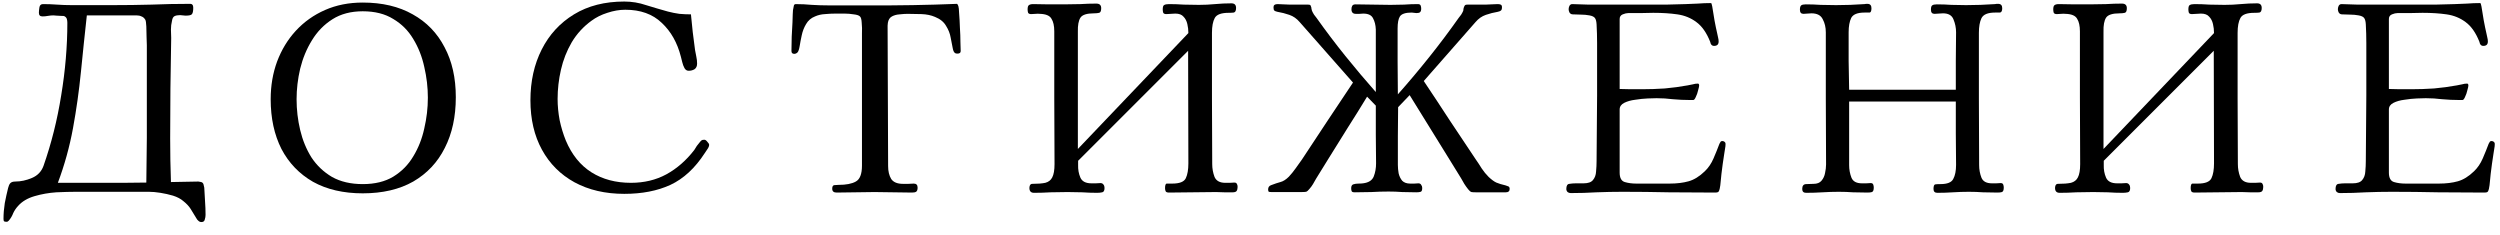
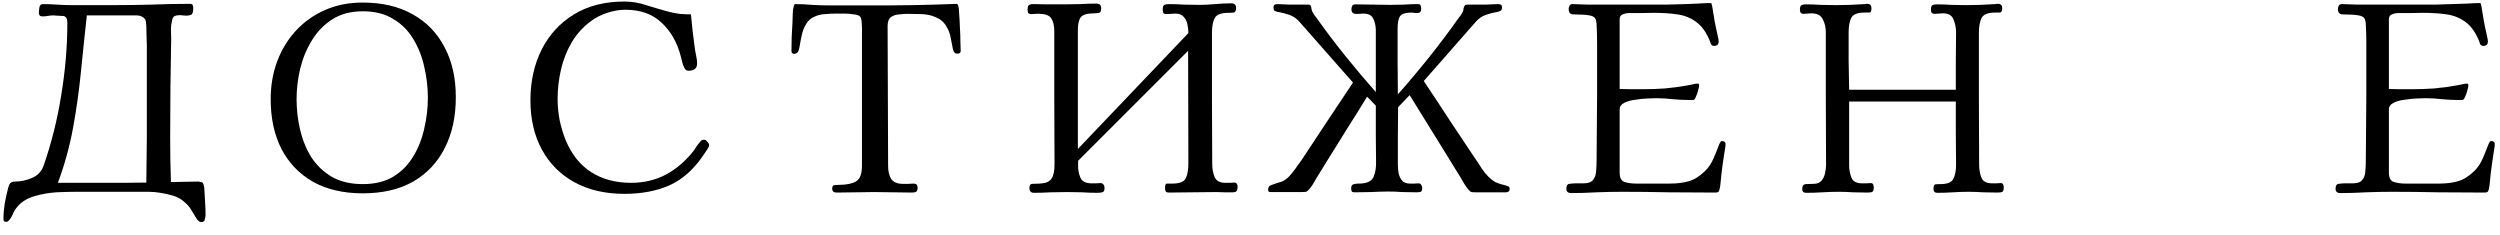
<svg xmlns="http://www.w3.org/2000/svg" width="117" height="11" viewBox="0 0 117 11" fill="none">
  <path d="M6.872 2.112C6.872 2.048 6.868 1.928 6.86 1.752C6.86 1.576 6.856 1.404 6.848 1.236C6.84 1.068 6.824 0.964 6.8 0.924C6.752 0.844 6.692 0.792 6.62 0.768C6.556 0.736 6.48 0.72 6.392 0.72H4.064C3.968 1.592 3.876 2.472 3.788 3.36C3.7 4.248 3.576 5.128 3.416 6C3.256 6.872 3.02 7.724 2.708 8.556H4.64C5.008 8.556 5.376 8.556 5.744 8.556C6.112 8.548 6.48 8.544 6.848 8.544C6.856 8.192 6.86 7.844 6.86 7.5C6.868 7.148 6.872 6.796 6.872 6.444V2.112ZM9.62 10.056C9.62 10.128 9.608 10.2 9.584 10.272C9.568 10.352 9.516 10.392 9.428 10.392C9.372 10.392 9.324 10.372 9.284 10.332C9.244 10.3 9.212 10.26 9.188 10.212C9.092 10.052 9.004 9.908 8.924 9.78C8.844 9.652 8.728 9.528 8.576 9.408C8.456 9.304 8.296 9.22 8.096 9.156C7.904 9.1 7.708 9.056 7.508 9.024C7.308 8.992 7.128 8.976 6.968 8.976H3.56C3.296 8.976 2.988 8.984 2.636 9C2.284 9.024 1.944 9.084 1.616 9.18C1.288 9.276 1.032 9.428 0.848 9.636C0.752 9.74 0.676 9.852 0.62 9.972C0.572 10.1 0.504 10.216 0.416 10.32C0.384 10.36 0.348 10.38 0.308 10.38C0.252 10.38 0.212 10.372 0.188 10.356C0.172 10.34 0.164 10.3 0.164 10.236C0.164 10.004 0.184 9.76 0.224 9.504C0.272 9.256 0.324 9.02 0.38 8.796C0.404 8.7 0.436 8.628 0.476 8.58C0.524 8.524 0.604 8.496 0.716 8.496C0.972 8.496 1.232 8.44 1.496 8.328C1.76 8.216 1.94 8.028 2.036 7.764C2.404 6.716 2.68 5.616 2.864 4.464C3.056 3.304 3.152 2.172 3.152 1.068C3.152 1.004 3.144 0.944 3.128 0.888C3.112 0.832 3.072 0.788 3.008 0.756C3 0.748 2.956 0.744 2.876 0.744C2.804 0.736 2.728 0.732 2.648 0.732C2.576 0.724 2.528 0.72 2.504 0.72C2.416 0.72 2.328 0.728 2.24 0.744C2.16 0.76 2.076 0.768 1.988 0.768C1.876 0.768 1.82 0.712 1.82 0.6C1.82 0.536 1.828 0.452 1.844 0.348C1.86 0.244 1.916 0.192 2.012 0.192C2.236 0.192 2.456 0.2 2.672 0.216C2.896 0.232 3.12 0.24 3.344 0.24H5.288C5.888 0.24 6.488 0.232 7.088 0.216C7.688 0.192 8.288 0.18 8.888 0.18C8.952 0.18 8.992 0.196 9.008 0.228C9.032 0.252 9.044 0.296 9.044 0.36C9.044 0.512 9.024 0.612 8.984 0.66C8.952 0.708 8.852 0.732 8.684 0.732C8.644 0.732 8.6 0.728 8.552 0.72C8.512 0.712 8.472 0.708 8.432 0.708C8.32 0.708 8.232 0.724 8.168 0.756C8.104 0.788 8.064 0.864 8.048 0.984C8.016 1.112 8 1.244 8 1.38C8.008 1.508 8.012 1.64 8.012 1.776C8.004 2.56 7.992 3.344 7.976 4.128C7.968 4.912 7.964 5.696 7.964 6.48C7.964 7.152 7.976 7.832 8 8.52C8.208 8.52 8.42 8.516 8.636 8.508C8.852 8.5 9.068 8.496 9.284 8.496L9.416 8.52C9.472 8.536 9.508 8.572 9.524 8.628C9.54 8.684 9.552 8.736 9.56 8.784C9.576 8.992 9.588 9.204 9.596 9.42C9.612 9.636 9.62 9.848 9.62 10.056Z" fill="black" />
  <path d="M20.024 4.572C20.024 4.092 19.968 3.612 19.856 3.132C19.752 2.652 19.58 2.216 19.34 1.824C19.108 1.432 18.796 1.12 18.404 0.888C18.02 0.648 17.544 0.528 16.976 0.528C16.424 0.528 15.952 0.652 15.56 0.9C15.168 1.148 14.848 1.476 14.6 1.884C14.352 2.284 14.168 2.728 14.048 3.216C13.936 3.696 13.88 4.172 13.88 4.644C13.88 5.132 13.936 5.612 14.048 6.084C14.16 6.556 14.336 6.984 14.576 7.368C14.824 7.744 15.144 8.048 15.536 8.28C15.936 8.504 16.416 8.616 16.976 8.616C17.544 8.616 18.02 8.5 18.404 8.268C18.796 8.028 19.108 7.712 19.34 7.32C19.58 6.928 19.752 6.492 19.856 6.012C19.968 5.532 20.024 5.052 20.024 4.572ZM21.332 4.548C21.332 5.46 21.16 6.252 20.816 6.924C20.48 7.596 19.988 8.12 19.34 8.496C18.692 8.864 17.904 9.048 16.976 9.048C16.072 9.048 15.296 8.868 14.648 8.508C14.008 8.14 13.516 7.628 13.172 6.972C12.836 6.308 12.668 5.532 12.668 4.644C12.668 4.012 12.768 3.424 12.968 2.88C13.176 2.328 13.468 1.848 13.844 1.44C14.228 1.024 14.684 0.7 15.212 0.468C15.74 0.236 16.328 0.12 16.976 0.12C17.888 0.12 18.668 0.304 19.316 0.672C19.964 1.032 20.46 1.544 20.804 2.208C21.156 2.864 21.332 3.644 21.332 4.548Z" fill="black" />
  <path d="M33.188 6.78C33.188 6.836 33.16 6.904 33.104 6.984C33.056 7.056 33.016 7.116 32.984 7.164C32.528 7.868 31.992 8.364 31.376 8.652C30.768 8.932 30.048 9.072 29.216 9.072C28.328 9.072 27.552 8.892 26.888 8.532C26.232 8.172 25.724 7.664 25.364 7.008C25.004 6.352 24.824 5.58 24.824 4.692C24.824 3.804 25 3.012 25.352 2.316C25.704 1.62 26.208 1.072 26.864 0.672C27.52 0.272 28.304 0.072 29.216 0.072C29.568 0.072 29.908 0.128 30.236 0.24C30.572 0.344 30.912 0.444 31.256 0.54C31.44 0.588 31.62 0.624 31.796 0.648C31.98 0.664 32.16 0.672 32.336 0.672C32.368 0.944 32.396 1.22 32.42 1.5C32.452 1.78 32.488 2.06 32.528 2.34C32.544 2.444 32.564 2.548 32.588 2.652C32.612 2.756 32.624 2.864 32.624 2.976C32.624 3.096 32.584 3.184 32.504 3.24C32.424 3.288 32.332 3.312 32.228 3.312C32.148 3.312 32.084 3.272 32.036 3.192C31.988 3.104 31.952 3.008 31.928 2.904C31.904 2.8 31.884 2.72 31.868 2.664C31.7 2 31.4 1.468 30.968 1.068C30.544 0.66 29.976 0.456 29.264 0.456C28.992 0.456 28.712 0.504 28.424 0.6C28.144 0.688 27.896 0.812 27.68 0.972C27.304 1.244 26.996 1.58 26.756 1.98C26.524 2.38 26.356 2.808 26.252 3.264C26.148 3.72 26.096 4.176 26.096 4.632C26.096 4.952 26.128 5.284 26.192 5.628C26.264 5.964 26.36 6.28 26.48 6.576C26.76 7.24 27.16 7.736 27.68 8.064C28.2 8.392 28.816 8.556 29.528 8.556C30.144 8.556 30.696 8.424 31.184 8.16C31.68 7.888 32.116 7.508 32.492 7.02C32.532 6.956 32.572 6.892 32.612 6.828C32.66 6.764 32.708 6.704 32.756 6.648C32.788 6.608 32.816 6.58 32.84 6.564C32.864 6.548 32.904 6.54 32.96 6.54C33.008 6.54 33.056 6.572 33.104 6.636C33.16 6.692 33.188 6.74 33.188 6.78Z" fill="black" />
  <path d="M44.96 2.388C44.96 2.468 44.912 2.508 44.816 2.508C44.768 2.508 44.736 2.504 44.72 2.496C44.656 2.472 44.612 2.392 44.588 2.256C44.564 2.112 44.532 1.948 44.492 1.764C44.46 1.572 44.388 1.388 44.276 1.212C44.172 1.028 44 0.888 43.76 0.792C43.576 0.712 43.364 0.668 43.124 0.66C42.892 0.652 42.676 0.648 42.476 0.648C42.372 0.648 42.248 0.656 42.104 0.672C41.968 0.68 41.848 0.712 41.744 0.768C41.64 0.824 41.576 0.924 41.552 1.068C41.544 1.108 41.54 1.152 41.54 1.2C41.54 1.24 41.54 1.28 41.54 1.32C41.54 2.392 41.544 3.468 41.552 4.548C41.56 5.628 41.564 6.704 41.564 7.776C41.564 8.016 41.612 8.216 41.708 8.376C41.812 8.528 41.996 8.604 42.26 8.604C42.348 8.604 42.432 8.604 42.512 8.604C42.6 8.596 42.684 8.592 42.764 8.592C42.884 8.592 42.944 8.656 42.944 8.784C42.944 8.88 42.92 8.944 42.872 8.976C42.832 9 42.768 9.012 42.68 9.012C42.384 9.012 42.092 9.008 41.804 9C41.516 8.992 41.224 8.988 40.928 8.988C40.632 8.988 40.336 8.992 40.04 9C39.744 9.008 39.448 9.012 39.152 9.012C39.016 9.012 38.948 8.952 38.948 8.832C38.948 8.728 38.98 8.672 39.044 8.664C39.108 8.656 39.176 8.652 39.248 8.652C39.6 8.652 39.868 8.6 40.052 8.496C40.244 8.392 40.34 8.144 40.34 7.752C40.34 6.8 40.34 5.848 40.34 4.896C40.34 3.944 40.34 2.996 40.34 2.052C40.34 1.884 40.34 1.72 40.34 1.56C40.348 1.392 40.344 1.228 40.328 1.068C40.32 0.908 40.292 0.808 40.244 0.768C40.196 0.72 40.1 0.688 39.956 0.672C39.812 0.648 39.668 0.636 39.524 0.636C39.388 0.636 39.248 0.636 39.104 0.636C38.944 0.636 38.78 0.644 38.612 0.66C38.444 0.668 38.288 0.704 38.144 0.768C37.96 0.84 37.82 0.96 37.724 1.128C37.628 1.288 37.56 1.464 37.52 1.656C37.48 1.84 37.448 2.008 37.424 2.16C37.4 2.304 37.368 2.4 37.328 2.448C37.28 2.496 37.228 2.52 37.172 2.52C37.084 2.52 37.04 2.476 37.04 2.388C37.04 2.164 37.044 1.94 37.052 1.716C37.068 1.492 37.08 1.268 37.088 1.044C37.096 0.924 37.1 0.8 37.1 0.672C37.1 0.536 37.116 0.408 37.148 0.288L37.16 0.24C37.176 0.208 37.2 0.192 37.232 0.192C37.488 0.192 37.744 0.204 38 0.228C38.256 0.244 38.512 0.252 38.768 0.252H40.616C40.968 0.252 41.316 0.252 41.66 0.252C42.012 0.244 42.36 0.24 42.704 0.24C43.056 0.232 43.404 0.224 43.748 0.216C44.1 0.2 44.448 0.188 44.792 0.18C44.816 0.204 44.836 0.24 44.852 0.288C44.868 0.328 44.88 0.444 44.888 0.636C44.904 0.828 44.916 1.048 44.924 1.296C44.94 1.536 44.948 1.76 44.948 1.968C44.956 2.176 44.96 2.316 44.96 2.388Z" fill="black" />
  <path d="M57.92 8.748C57.92 8.828 57.904 8.892 57.872 8.94C57.84 8.98 57.78 9 57.692 9C57.564 9 57.432 9 57.296 9C57.168 8.992 57.04 8.988 56.912 8.988C56.544 8.988 56.176 8.992 55.808 9C55.448 9.008 55.084 9.012 54.716 9.012C54.636 9.012 54.584 8.996 54.56 8.964C54.536 8.924 54.524 8.872 54.524 8.808C54.524 8.664 54.552 8.592 54.608 8.592C54.672 8.592 54.756 8.592 54.86 8.592C55.204 8.592 55.416 8.508 55.496 8.34C55.576 8.172 55.616 7.94 55.616 7.644L55.604 2.376L50.456 7.524V7.716C50.448 7.932 50.484 8.132 50.564 8.316C50.644 8.492 50.816 8.58 51.08 8.58C51.144 8.58 51.212 8.58 51.284 8.58C51.356 8.572 51.428 8.568 51.5 8.568C51.564 8.568 51.612 8.592 51.644 8.64C51.676 8.68 51.692 8.732 51.692 8.796C51.692 8.916 51.656 8.984 51.584 9C51.512 9.016 51.432 9.024 51.344 9.024C51.112 9.024 50.88 9.016 50.648 9C50.424 8.992 50.196 8.988 49.964 8.988C49.7 8.988 49.436 8.992 49.172 9C48.908 9.016 48.648 9.024 48.392 9.024C48.248 9.024 48.176 8.948 48.176 8.796C48.176 8.756 48.184 8.716 48.2 8.676C48.224 8.628 48.26 8.604 48.308 8.604C48.564 8.604 48.768 8.588 48.92 8.556C49.072 8.516 49.18 8.432 49.244 8.304C49.316 8.168 49.352 7.96 49.352 7.68C49.352 6.64 49.348 5.604 49.34 4.572C49.34 3.54 49.34 2.504 49.34 1.464C49.34 1.208 49.296 1.012 49.208 0.876C49.128 0.732 48.948 0.656 48.668 0.648C48.604 0.64 48.536 0.64 48.464 0.648C48.392 0.656 48.324 0.66 48.26 0.66C48.188 0.66 48.14 0.64 48.116 0.6C48.1 0.552 48.092 0.5 48.092 0.444C48.092 0.348 48.108 0.284 48.14 0.252C48.18 0.212 48.252 0.192 48.356 0.192C48.596 0.192 48.836 0.196 49.076 0.204C49.316 0.204 49.56 0.204 49.808 0.204C50.064 0.204 50.316 0.2 50.564 0.192C50.812 0.176 51.06 0.168 51.308 0.168C51.46 0.168 51.536 0.24 51.536 0.384C51.536 0.512 51.504 0.584 51.44 0.6C51.376 0.616 51.296 0.624 51.2 0.624C50.864 0.624 50.652 0.692 50.564 0.828C50.476 0.964 50.436 1.184 50.444 1.488V6.972L55.616 1.548C55.616 1.404 55.6 1.264 55.568 1.128C55.536 0.984 55.476 0.868 55.388 0.78C55.308 0.684 55.18 0.636 55.004 0.636C54.932 0.636 54.86 0.64 54.788 0.648C54.716 0.656 54.648 0.66 54.584 0.66C54.512 0.66 54.464 0.64 54.44 0.6C54.424 0.552 54.416 0.5 54.416 0.444C54.416 0.332 54.436 0.264 54.476 0.24C54.524 0.208 54.6 0.192 54.704 0.192C54.936 0.192 55.168 0.2 55.4 0.216C55.632 0.224 55.868 0.228 56.108 0.228C56.364 0.228 56.616 0.216 56.864 0.192C57.12 0.168 57.376 0.156 57.632 0.156C57.776 0.156 57.848 0.228 57.848 0.372C57.848 0.5 57.812 0.572 57.74 0.588C57.676 0.596 57.596 0.6 57.5 0.6C57.156 0.6 56.94 0.68 56.852 0.84C56.764 1 56.72 1.232 56.72 1.536C56.72 2.56 56.72 3.584 56.72 4.608C56.728 5.632 56.732 6.656 56.732 7.68C56.732 7.888 56.768 8.088 56.84 8.28C56.92 8.464 57.088 8.556 57.344 8.556C57.408 8.556 57.476 8.556 57.548 8.556C57.62 8.548 57.692 8.544 57.764 8.544C57.828 8.544 57.868 8.564 57.884 8.604C57.908 8.636 57.92 8.684 57.92 8.748Z" fill="black" />
  <path d="M70.652 8.844C70.652 8.948 70.592 9 70.472 9H69.068C68.98 9 68.912 8.996 68.864 8.988C68.816 8.972 68.764 8.928 68.708 8.856C68.644 8.776 68.584 8.692 68.528 8.604C68.48 8.516 68.432 8.432 68.384 8.352L67.784 7.38L65.972 4.452L65.432 5.016C65.424 5.464 65.42 5.916 65.42 6.372C65.42 6.82 65.42 7.268 65.42 7.716C65.42 7.844 65.432 7.976 65.456 8.112C65.488 8.248 65.544 8.364 65.624 8.46C65.712 8.548 65.836 8.592 65.996 8.592C66.06 8.592 66.124 8.592 66.188 8.592C66.252 8.584 66.316 8.58 66.38 8.58C66.444 8.58 66.488 8.604 66.512 8.652C66.544 8.692 66.56 8.74 66.56 8.796C66.56 8.9 66.536 8.96 66.488 8.976C66.44 8.992 66.372 9 66.284 9C66.06 9 65.84 8.996 65.624 8.988C65.416 8.972 65.204 8.964 64.988 8.964C64.716 8.964 64.448 8.972 64.184 8.988C63.928 8.996 63.668 9 63.404 9C63.324 9 63.276 8.984 63.26 8.952C63.244 8.92 63.236 8.872 63.236 8.808C63.236 8.712 63.268 8.652 63.332 8.628C63.404 8.604 63.484 8.592 63.572 8.592C63.66 8.592 63.732 8.588 63.788 8.58C64.052 8.548 64.22 8.44 64.292 8.256C64.364 8.072 64.4 7.868 64.4 7.644C64.4 7.196 64.396 6.748 64.388 6.3C64.388 5.844 64.388 5.392 64.388 4.944L63.98 4.524C63.684 5.012 63.38 5.5 63.068 5.988C62.764 6.476 62.46 6.964 62.156 7.452L61.592 8.364C61.544 8.444 61.496 8.528 61.448 8.616C61.4 8.696 61.344 8.772 61.28 8.844C61.224 8.916 61.172 8.96 61.124 8.976C61.076 8.984 61.008 8.988 60.92 8.988H59.504C59.448 8.988 59.408 8.984 59.384 8.976C59.36 8.96 59.348 8.924 59.348 8.868C59.348 8.764 59.396 8.696 59.492 8.664C59.66 8.6 59.804 8.552 59.924 8.52C60.052 8.488 60.184 8.404 60.32 8.268C60.432 8.148 60.536 8.02 60.632 7.884C60.736 7.74 60.836 7.6 60.932 7.464C61.332 6.864 61.728 6.264 62.12 5.664C62.52 5.056 62.92 4.456 63.32 3.864L60.824 1.032C60.688 0.872 60.528 0.76 60.344 0.696C60.16 0.632 59.972 0.584 59.78 0.552C59.708 0.536 59.66 0.516 59.636 0.492C59.612 0.468 59.6 0.416 59.6 0.336C59.6 0.24 59.664 0.192 59.792 0.192C59.888 0.192 59.98 0.196 60.068 0.204C60.164 0.212 60.264 0.216 60.368 0.216H61.208C61.248 0.216 61.28 0.22 61.304 0.228C61.328 0.236 61.344 0.26 61.352 0.3C61.368 0.332 61.376 0.368 61.376 0.408C61.384 0.44 61.392 0.472 61.4 0.504C61.424 0.56 61.456 0.62 61.496 0.684C61.544 0.74 61.584 0.792 61.616 0.84C62.048 1.448 62.496 2.04 62.96 2.616C63.424 3.192 63.9 3.756 64.388 4.308V1.38C64.38 1.172 64.336 0.996 64.256 0.852C64.184 0.708 64.032 0.636 63.8 0.636C63.744 0.636 63.684 0.64 63.62 0.648C63.564 0.648 63.508 0.648 63.452 0.648C63.316 0.648 63.248 0.576 63.248 0.432C63.248 0.368 63.26 0.316 63.284 0.276C63.308 0.228 63.36 0.204 63.44 0.204C63.712 0.204 63.984 0.208 64.256 0.216C64.528 0.224 64.8 0.228 65.072 0.228C65.28 0.228 65.492 0.224 65.708 0.216C65.924 0.2 66.14 0.192 66.356 0.192C66.428 0.192 66.472 0.216 66.488 0.264C66.504 0.304 66.512 0.352 66.512 0.408C66.512 0.488 66.492 0.544 66.452 0.576C66.42 0.6 66.364 0.612 66.284 0.612C66.252 0.612 66.216 0.608 66.176 0.6C66.144 0.592 66.108 0.588 66.068 0.588C65.78 0.588 65.596 0.648 65.516 0.768C65.444 0.88 65.408 1.068 65.408 1.332C65.408 1.844 65.408 2.356 65.408 2.868C65.416 3.38 65.42 3.896 65.42 4.416C65.924 3.848 66.412 3.268 66.884 2.676C67.364 2.076 67.824 1.464 68.264 0.84C68.304 0.792 68.344 0.74 68.384 0.684C68.424 0.62 68.456 0.56 68.48 0.504C68.488 0.472 68.492 0.44 68.492 0.408C68.5 0.368 68.512 0.332 68.528 0.3C68.544 0.26 68.564 0.236 68.588 0.228C68.612 0.22 68.644 0.216 68.684 0.216H69.524C69.62 0.216 69.712 0.212 69.8 0.204C69.896 0.196 69.996 0.192 70.1 0.192C70.148 0.192 70.192 0.2 70.232 0.216C70.272 0.232 70.292 0.272 70.292 0.336C70.292 0.416 70.276 0.468 70.244 0.492C70.22 0.516 70.172 0.536 70.1 0.552C69.908 0.584 69.72 0.632 69.536 0.696C69.352 0.76 69.192 0.872 69.056 1.032L66.632 3.792C67.04 4.4 67.444 5.012 67.844 5.628C68.252 6.236 68.66 6.848 69.068 7.464C69.164 7.6 69.256 7.74 69.344 7.884C69.44 8.028 69.548 8.16 69.668 8.28C69.804 8.408 69.924 8.496 70.028 8.544C70.14 8.592 70.284 8.636 70.46 8.676C70.516 8.692 70.56 8.708 70.592 8.724C70.632 8.74 70.652 8.78 70.652 8.844Z" fill="black" />
  <path d="M80.756 6.732C80.756 6.804 80.748 6.88 80.732 6.96C80.724 7.04 80.712 7.116 80.696 7.188C80.672 7.348 80.648 7.508 80.624 7.668C80.6 7.82 80.58 7.976 80.564 8.136C80.556 8.256 80.544 8.376 80.528 8.496C80.52 8.616 80.504 8.732 80.48 8.844C80.464 8.916 80.44 8.964 80.408 8.988C80.384 9.004 80.336 9.012 80.264 9.012C79.544 9.012 78.824 9.008 78.104 9C77.384 8.984 76.664 8.976 75.944 8.976C75.536 8.976 75.128 8.984 74.72 9C74.32 9.024 73.916 9.036 73.508 9.036C73.452 9.036 73.404 9.02 73.364 8.988C73.324 8.948 73.304 8.9 73.304 8.844C73.304 8.692 73.352 8.612 73.448 8.604C73.544 8.588 73.644 8.58 73.748 8.58H74.108C74.324 8.58 74.472 8.528 74.552 8.424C74.64 8.32 74.688 8.188 74.696 8.028C74.712 7.86 74.72 7.696 74.72 7.536C74.72 7.016 74.724 6.504 74.732 6C74.74 5.488 74.744 4.976 74.744 4.464V2.88C74.744 2.592 74.744 2.304 74.744 2.016C74.744 1.72 74.736 1.428 74.72 1.14C74.712 1.004 74.688 0.908 74.648 0.852C74.608 0.788 74.52 0.744 74.384 0.72C74.256 0.696 74.124 0.684 73.988 0.684C73.86 0.676 73.732 0.672 73.604 0.672C73.548 0.672 73.5 0.648 73.46 0.6C73.428 0.544 73.412 0.488 73.412 0.432C73.412 0.384 73.424 0.332 73.448 0.276C73.48 0.22 73.524 0.192 73.58 0.192C73.708 0.192 73.836 0.196 73.964 0.204C74.092 0.212 74.22 0.216 74.348 0.216H77.06C77.364 0.216 77.668 0.216 77.972 0.216C78.276 0.208 78.58 0.2 78.884 0.192C79.076 0.184 79.268 0.176 79.46 0.168C79.66 0.152 79.856 0.144 80.048 0.144C80.088 0.144 80.108 0.164 80.108 0.204C80.116 0.244 80.124 0.276 80.132 0.3C80.164 0.516 80.2 0.736 80.24 0.96C80.28 1.176 80.324 1.388 80.372 1.596C80.388 1.652 80.4 1.708 80.408 1.764C80.424 1.82 80.432 1.88 80.432 1.944C80.432 2.08 80.36 2.148 80.216 2.148C80.144 2.148 80.092 2.112 80.06 2.04C80.06 2.032 80.052 2.004 80.036 1.956C79.868 1.532 79.652 1.224 79.388 1.032C79.132 0.84 78.836 0.72 78.5 0.672C78.164 0.624 77.788 0.6 77.372 0.6C77.18 0.6 76.984 0.604 76.784 0.612C76.592 0.612 76.4 0.612 76.208 0.612C76.128 0.612 76.04 0.632 75.944 0.672C75.848 0.712 75.8 0.784 75.8 0.888V4.164C75.976 4.164 76.148 4.168 76.316 4.176C76.492 4.176 76.668 4.176 76.844 4.176C77.196 4.176 77.552 4.164 77.912 4.14C78.272 4.108 78.628 4.06 78.98 3.996C79.06 3.98 79.14 3.964 79.22 3.948C79.3 3.924 79.38 3.912 79.46 3.912C79.5 3.912 79.52 3.944 79.52 4.008C79.52 4.04 79.504 4.112 79.472 4.224C79.448 4.336 79.412 4.44 79.364 4.536C79.324 4.632 79.284 4.68 79.244 4.68H79.076C78.82 4.68 78.56 4.668 78.296 4.644C78.04 4.612 77.784 4.596 77.528 4.596C77.44 4.596 77.3 4.6 77.108 4.608C76.924 4.616 76.732 4.636 76.532 4.668C76.332 4.692 76.16 4.74 76.016 4.812C75.872 4.884 75.8 4.988 75.8 5.124V8.076C75.8 8.324 75.88 8.472 76.04 8.52C76.2 8.568 76.38 8.592 76.58 8.592H78.14C78.476 8.592 78.772 8.556 79.028 8.484C79.284 8.412 79.536 8.256 79.784 8.016C79.952 7.856 80.088 7.656 80.192 7.416C80.296 7.176 80.388 6.948 80.468 6.732C80.484 6.7 80.5 6.672 80.516 6.648C80.532 6.616 80.56 6.6 80.6 6.6C80.64 6.6 80.676 6.612 80.708 6.636C80.74 6.66 80.756 6.692 80.756 6.732Z" fill="black" />
  <path d="M93.776 8.784C93.776 8.896 93.748 8.964 93.692 8.988C93.644 9.004 93.572 9.012 93.476 9.012C93.252 9.012 93.028 9.008 92.804 9C92.588 8.984 92.368 8.976 92.144 8.976C91.896 8.976 91.648 8.984 91.4 9C91.16 9.016 90.916 9.024 90.668 9.024C90.548 9.024 90.488 8.964 90.488 8.844C90.488 8.708 90.516 8.636 90.572 8.628C90.628 8.62 90.708 8.616 90.812 8.616C91.132 8.616 91.332 8.536 91.412 8.376C91.5 8.216 91.544 7.996 91.544 7.716C91.544 7.22 91.54 6.724 91.532 6.228C91.532 5.732 91.532 5.24 91.532 4.752H86.54V7.728C86.54 7.936 86.576 8.132 86.648 8.316C86.72 8.492 86.884 8.58 87.14 8.58C87.204 8.58 87.268 8.58 87.332 8.58C87.404 8.572 87.476 8.568 87.548 8.568C87.612 8.568 87.652 8.592 87.668 8.64C87.684 8.68 87.692 8.728 87.692 8.784C87.692 8.896 87.664 8.964 87.608 8.988C87.56 9.004 87.488 9.012 87.392 9.012C87.168 9.012 86.944 9.008 86.72 9C86.504 8.984 86.284 8.976 86.06 8.976C85.804 8.976 85.548 8.984 85.292 9C85.036 9.016 84.78 9.024 84.524 9.024C84.404 9.024 84.344 8.964 84.344 8.844C84.344 8.692 84.408 8.616 84.536 8.616C84.664 8.608 84.776 8.604 84.872 8.604C85.04 8.604 85.164 8.556 85.244 8.46C85.332 8.356 85.388 8.236 85.412 8.1C85.444 7.956 85.46 7.82 85.46 7.692C85.46 6.66 85.456 5.632 85.448 4.608C85.448 3.576 85.448 2.544 85.448 1.512C85.448 1.28 85.4 1.076 85.304 0.9C85.216 0.716 85.04 0.624 84.776 0.624C84.712 0.624 84.648 0.628 84.584 0.636C84.528 0.644 84.468 0.648 84.404 0.648C84.292 0.648 84.236 0.584 84.236 0.456C84.236 0.352 84.256 0.284 84.296 0.252C84.336 0.22 84.408 0.204 84.512 0.204C84.744 0.204 84.976 0.212 85.208 0.228C85.448 0.236 85.688 0.24 85.928 0.24C86.152 0.24 86.372 0.236 86.588 0.228C86.812 0.22 87.036 0.208 87.26 0.192C87.292 0.184 87.336 0.18 87.392 0.18C87.52 0.18 87.584 0.248 87.584 0.384C87.584 0.52 87.552 0.588 87.488 0.588C87.424 0.588 87.348 0.588 87.26 0.588C86.932 0.588 86.724 0.672 86.636 0.84C86.556 1.008 86.516 1.232 86.516 1.512C86.516 1.952 86.516 2.4 86.516 2.856C86.524 3.304 86.532 3.752 86.54 4.2H91.532C91.532 3.752 91.532 3.304 91.532 2.856C91.54 2.408 91.544 1.96 91.544 1.512C91.544 1.304 91.504 1.104 91.424 0.912C91.352 0.72 91.188 0.624 90.932 0.624C90.86 0.624 90.792 0.628 90.728 0.636C90.664 0.644 90.6 0.648 90.536 0.648C90.424 0.648 90.368 0.584 90.368 0.456C90.368 0.344 90.388 0.276 90.428 0.252C90.468 0.22 90.54 0.204 90.644 0.204C90.876 0.204 91.104 0.212 91.328 0.228C91.552 0.236 91.78 0.24 92.012 0.24C92.236 0.24 92.46 0.236 92.684 0.228C92.916 0.22 93.144 0.208 93.368 0.192C93.392 0.184 93.416 0.18 93.44 0.18C93.464 0.18 93.488 0.18 93.512 0.18C93.64 0.18 93.704 0.248 93.704 0.384C93.704 0.512 93.668 0.58 93.596 0.588C93.532 0.588 93.456 0.588 93.368 0.588C93.032 0.588 92.82 0.676 92.732 0.852C92.652 1.02 92.612 1.248 92.612 1.536C92.612 2.568 92.612 3.6 92.612 4.632C92.62 5.664 92.624 6.696 92.624 7.728C92.624 7.936 92.66 8.132 92.732 8.316C92.804 8.492 92.968 8.58 93.224 8.58C93.288 8.58 93.352 8.58 93.416 8.58C93.488 8.572 93.56 8.568 93.632 8.568C93.696 8.568 93.736 8.592 93.752 8.64C93.768 8.68 93.776 8.728 93.776 8.784Z" fill="black" />
-   <path d="M105.92 8.748C105.92 8.828 105.904 8.892 105.872 8.94C105.84 8.98 105.78 9 105.692 9C105.564 9 105.432 9 105.296 9C105.168 8.992 105.04 8.988 104.912 8.988C104.544 8.988 104.176 8.992 103.808 9C103.448 9.008 103.084 9.012 102.716 9.012C102.636 9.012 102.584 8.996 102.56 8.964C102.536 8.924 102.524 8.872 102.524 8.808C102.524 8.664 102.552 8.592 102.608 8.592C102.672 8.592 102.756 8.592 102.86 8.592C103.204 8.592 103.416 8.508 103.496 8.34C103.576 8.172 103.616 7.94 103.616 7.644L103.604 2.376L98.456 7.524V7.716C98.448 7.932 98.484 8.132 98.564 8.316C98.644 8.492 98.816 8.58 99.08 8.58C99.144 8.58 99.212 8.58 99.284 8.58C99.356 8.572 99.428 8.568 99.5 8.568C99.564 8.568 99.612 8.592 99.644 8.64C99.676 8.68 99.692 8.732 99.692 8.796C99.692 8.916 99.656 8.984 99.584 9C99.512 9.016 99.432 9.024 99.344 9.024C99.112 9.024 98.88 9.016 98.648 9C98.424 8.992 98.196 8.988 97.964 8.988C97.7 8.988 97.436 8.992 97.172 9C96.908 9.016 96.648 9.024 96.392 9.024C96.248 9.024 96.176 8.948 96.176 8.796C96.176 8.756 96.184 8.716 96.2 8.676C96.224 8.628 96.26 8.604 96.308 8.604C96.564 8.604 96.768 8.588 96.92 8.556C97.072 8.516 97.18 8.432 97.244 8.304C97.316 8.168 97.352 7.96 97.352 7.68C97.352 6.64 97.348 5.604 97.34 4.572C97.34 3.54 97.34 2.504 97.34 1.464C97.34 1.208 97.296 1.012 97.208 0.876C97.128 0.732 96.948 0.656 96.668 0.648C96.604 0.64 96.536 0.64 96.464 0.648C96.392 0.656 96.324 0.66 96.26 0.66C96.188 0.66 96.14 0.64 96.116 0.6C96.1 0.552 96.092 0.5 96.092 0.444C96.092 0.348 96.108 0.284 96.14 0.252C96.18 0.212 96.252 0.192 96.356 0.192C96.596 0.192 96.836 0.196 97.076 0.204C97.316 0.204 97.56 0.204 97.808 0.204C98.064 0.204 98.316 0.2 98.564 0.192C98.812 0.176 99.06 0.168 99.308 0.168C99.46 0.168 99.536 0.24 99.536 0.384C99.536 0.512 99.504 0.584 99.44 0.6C99.376 0.616 99.296 0.624 99.2 0.624C98.864 0.624 98.652 0.692 98.564 0.828C98.476 0.964 98.436 1.184 98.444 1.488V6.972L103.616 1.548C103.616 1.404 103.6 1.264 103.568 1.128C103.536 0.984 103.476 0.868 103.388 0.78C103.308 0.684 103.18 0.636 103.004 0.636C102.932 0.636 102.86 0.64 102.788 0.648C102.716 0.656 102.648 0.66 102.584 0.66C102.512 0.66 102.464 0.64 102.44 0.6C102.424 0.552 102.416 0.5 102.416 0.444C102.416 0.332 102.436 0.264 102.476 0.24C102.524 0.208 102.6 0.192 102.704 0.192C102.936 0.192 103.168 0.2 103.4 0.216C103.632 0.224 103.868 0.228 104.108 0.228C104.364 0.228 104.616 0.216 104.864 0.192C105.12 0.168 105.376 0.156 105.632 0.156C105.776 0.156 105.848 0.228 105.848 0.372C105.848 0.5 105.812 0.572 105.74 0.588C105.676 0.596 105.596 0.6 105.5 0.6C105.156 0.6 104.94 0.68 104.852 0.84C104.764 1 104.72 1.232 104.72 1.536C104.72 2.56 104.72 3.584 104.72 4.608C104.728 5.632 104.732 6.656 104.732 7.68C104.732 7.888 104.768 8.088 104.84 8.28C104.92 8.464 105.088 8.556 105.344 8.556C105.408 8.556 105.476 8.556 105.548 8.556C105.62 8.548 105.692 8.544 105.764 8.544C105.828 8.544 105.868 8.564 105.884 8.604C105.908 8.636 105.92 8.684 105.92 8.748Z" fill="black" />
-   <path d="M116.756 6.732C116.756 6.804 116.748 6.88 116.732 6.96C116.724 7.04 116.712 7.116 116.696 7.188C116.672 7.348 116.648 7.508 116.624 7.668C116.6 7.82 116.58 7.976 116.564 8.136C116.556 8.256 116.544 8.376 116.528 8.496C116.52 8.616 116.504 8.732 116.48 8.844C116.464 8.916 116.44 8.964 116.408 8.988C116.384 9.004 116.336 9.012 116.264 9.012C115.544 9.012 114.824 9.008 114.104 9C113.384 8.984 112.664 8.976 111.944 8.976C111.536 8.976 111.128 8.984 110.72 9C110.32 9.024 109.916 9.036 109.508 9.036C109.452 9.036 109.404 9.02 109.364 8.988C109.324 8.948 109.304 8.9 109.304 8.844C109.304 8.692 109.352 8.612 109.448 8.604C109.544 8.588 109.644 8.58 109.748 8.58H110.108C110.324 8.58 110.472 8.528 110.552 8.424C110.64 8.32 110.688 8.188 110.696 8.028C110.712 7.86 110.72 7.696 110.72 7.536C110.72 7.016 110.724 6.504 110.732 6C110.74 5.488 110.744 4.976 110.744 4.464V2.88C110.744 2.592 110.744 2.304 110.744 2.016C110.744 1.72 110.736 1.428 110.72 1.14C110.712 1.004 110.688 0.908 110.648 0.852C110.608 0.788 110.52 0.744 110.384 0.72C110.256 0.696 110.124 0.684 109.988 0.684C109.86 0.676 109.732 0.672 109.604 0.672C109.548 0.672 109.5 0.648 109.46 0.6C109.428 0.544 109.412 0.488 109.412 0.432C109.412 0.384 109.424 0.332 109.448 0.276C109.48 0.22 109.524 0.192 109.58 0.192C109.708 0.192 109.836 0.196 109.964 0.204C110.092 0.212 110.22 0.216 110.348 0.216H113.06C113.364 0.216 113.668 0.216 113.972 0.216C114.276 0.208 114.58 0.2 114.884 0.192C115.076 0.184 115.268 0.176 115.46 0.168C115.66 0.152 115.856 0.144 116.048 0.144C116.088 0.144 116.108 0.164 116.108 0.204C116.116 0.244 116.124 0.276 116.132 0.3C116.164 0.516 116.2 0.736 116.24 0.96C116.28 1.176 116.324 1.388 116.372 1.596C116.388 1.652 116.4 1.708 116.408 1.764C116.424 1.82 116.432 1.88 116.432 1.944C116.432 2.08 116.36 2.148 116.216 2.148C116.144 2.148 116.092 2.112 116.06 2.04C116.06 2.032 116.052 2.004 116.036 1.956C115.868 1.532 115.652 1.224 115.388 1.032C115.132 0.84 114.836 0.72 114.5 0.672C114.164 0.624 113.788 0.6 113.372 0.6C113.18 0.6 112.984 0.604 112.784 0.612C112.592 0.612 112.4 0.612 112.208 0.612C112.128 0.612 112.04 0.632 111.944 0.672C111.848 0.712 111.8 0.784 111.8 0.888V4.164C111.976 4.164 112.148 4.168 112.316 4.176C112.492 4.176 112.668 4.176 112.844 4.176C113.196 4.176 113.552 4.164 113.912 4.14C114.272 4.108 114.628 4.06 114.98 3.996C115.06 3.98 115.14 3.964 115.22 3.948C115.3 3.924 115.38 3.912 115.46 3.912C115.5 3.912 115.52 3.944 115.52 4.008C115.52 4.04 115.504 4.112 115.472 4.224C115.448 4.336 115.412 4.44 115.364 4.536C115.324 4.632 115.284 4.68 115.244 4.68H115.076C114.82 4.68 114.56 4.668 114.296 4.644C114.04 4.612 113.784 4.596 113.528 4.596C113.44 4.596 113.3 4.6 113.108 4.608C112.924 4.616 112.732 4.636 112.532 4.668C112.332 4.692 112.16 4.74 112.016 4.812C111.872 4.884 111.8 4.988 111.8 5.124V8.076C111.8 8.324 111.88 8.472 112.04 8.52C112.2 8.568 112.38 8.592 112.58 8.592H114.14C114.476 8.592 114.772 8.556 115.028 8.484C115.284 8.412 115.536 8.256 115.784 8.016C115.952 7.856 116.088 7.656 116.192 7.416C116.296 7.176 116.388 6.948 116.468 6.732C116.484 6.7 116.5 6.672 116.516 6.648C116.532 6.616 116.56 6.6 116.6 6.6C116.64 6.6 116.676 6.612 116.708 6.636C116.74 6.66 116.756 6.692 116.756 6.732Z" fill="black" />
+   <path d="M116.756 6.732C116.756 6.804 116.748 6.88 116.732 6.96C116.724 7.04 116.712 7.116 116.696 7.188C116.672 7.348 116.648 7.508 116.624 7.668C116.6 7.82 116.58 7.976 116.564 8.136C116.556 8.256 116.544 8.376 116.528 8.496C116.52 8.616 116.504 8.732 116.48 8.844C116.464 8.916 116.44 8.964 116.408 8.988C116.384 9.004 116.336 9.012 116.264 9.012C115.544 9.012 114.824 9.008 114.104 9C113.384 8.984 112.664 8.976 111.944 8.976C111.536 8.976 111.128 8.984 110.72 9C110.32 9.024 109.916 9.036 109.508 9.036C109.452 9.036 109.404 9.02 109.364 8.988C109.324 8.948 109.304 8.9 109.304 8.844C109.304 8.692 109.352 8.612 109.448 8.604C109.544 8.588 109.644 8.58 109.748 8.58H110.108C110.324 8.58 110.472 8.528 110.552 8.424C110.64 8.32 110.688 8.188 110.696 8.028C110.712 7.86 110.72 7.696 110.72 7.536C110.72 7.016 110.724 6.504 110.732 6C110.74 5.488 110.744 4.976 110.744 4.464V2.88C110.744 2.592 110.744 2.304 110.744 2.016C110.744 1.72 110.736 1.428 110.72 1.14C110.712 1.004 110.688 0.908 110.648 0.852C110.608 0.788 110.52 0.744 110.384 0.72C110.256 0.696 110.124 0.684 109.988 0.684C109.86 0.676 109.732 0.672 109.604 0.672C109.548 0.672 109.5 0.648 109.46 0.6C109.428 0.544 109.412 0.488 109.412 0.432C109.412 0.384 109.424 0.332 109.448 0.276C109.48 0.22 109.524 0.192 109.58 0.192C109.708 0.192 109.836 0.196 109.964 0.204C110.092 0.212 110.22 0.216 110.348 0.216H113.06C113.364 0.216 113.668 0.216 113.972 0.216C115.076 0.184 115.268 0.176 115.46 0.168C115.66 0.152 115.856 0.144 116.048 0.144C116.088 0.144 116.108 0.164 116.108 0.204C116.116 0.244 116.124 0.276 116.132 0.3C116.164 0.516 116.2 0.736 116.24 0.96C116.28 1.176 116.324 1.388 116.372 1.596C116.388 1.652 116.4 1.708 116.408 1.764C116.424 1.82 116.432 1.88 116.432 1.944C116.432 2.08 116.36 2.148 116.216 2.148C116.144 2.148 116.092 2.112 116.06 2.04C116.06 2.032 116.052 2.004 116.036 1.956C115.868 1.532 115.652 1.224 115.388 1.032C115.132 0.84 114.836 0.72 114.5 0.672C114.164 0.624 113.788 0.6 113.372 0.6C113.18 0.6 112.984 0.604 112.784 0.612C112.592 0.612 112.4 0.612 112.208 0.612C112.128 0.612 112.04 0.632 111.944 0.672C111.848 0.712 111.8 0.784 111.8 0.888V4.164C111.976 4.164 112.148 4.168 112.316 4.176C112.492 4.176 112.668 4.176 112.844 4.176C113.196 4.176 113.552 4.164 113.912 4.14C114.272 4.108 114.628 4.06 114.98 3.996C115.06 3.98 115.14 3.964 115.22 3.948C115.3 3.924 115.38 3.912 115.46 3.912C115.5 3.912 115.52 3.944 115.52 4.008C115.52 4.04 115.504 4.112 115.472 4.224C115.448 4.336 115.412 4.44 115.364 4.536C115.324 4.632 115.284 4.68 115.244 4.68H115.076C114.82 4.68 114.56 4.668 114.296 4.644C114.04 4.612 113.784 4.596 113.528 4.596C113.44 4.596 113.3 4.6 113.108 4.608C112.924 4.616 112.732 4.636 112.532 4.668C112.332 4.692 112.16 4.74 112.016 4.812C111.872 4.884 111.8 4.988 111.8 5.124V8.076C111.8 8.324 111.88 8.472 112.04 8.52C112.2 8.568 112.38 8.592 112.58 8.592H114.14C114.476 8.592 114.772 8.556 115.028 8.484C115.284 8.412 115.536 8.256 115.784 8.016C115.952 7.856 116.088 7.656 116.192 7.416C116.296 7.176 116.388 6.948 116.468 6.732C116.484 6.7 116.5 6.672 116.516 6.648C116.532 6.616 116.56 6.6 116.6 6.6C116.64 6.6 116.676 6.612 116.708 6.636C116.74 6.66 116.756 6.692 116.756 6.732Z" fill="black" />
</svg>